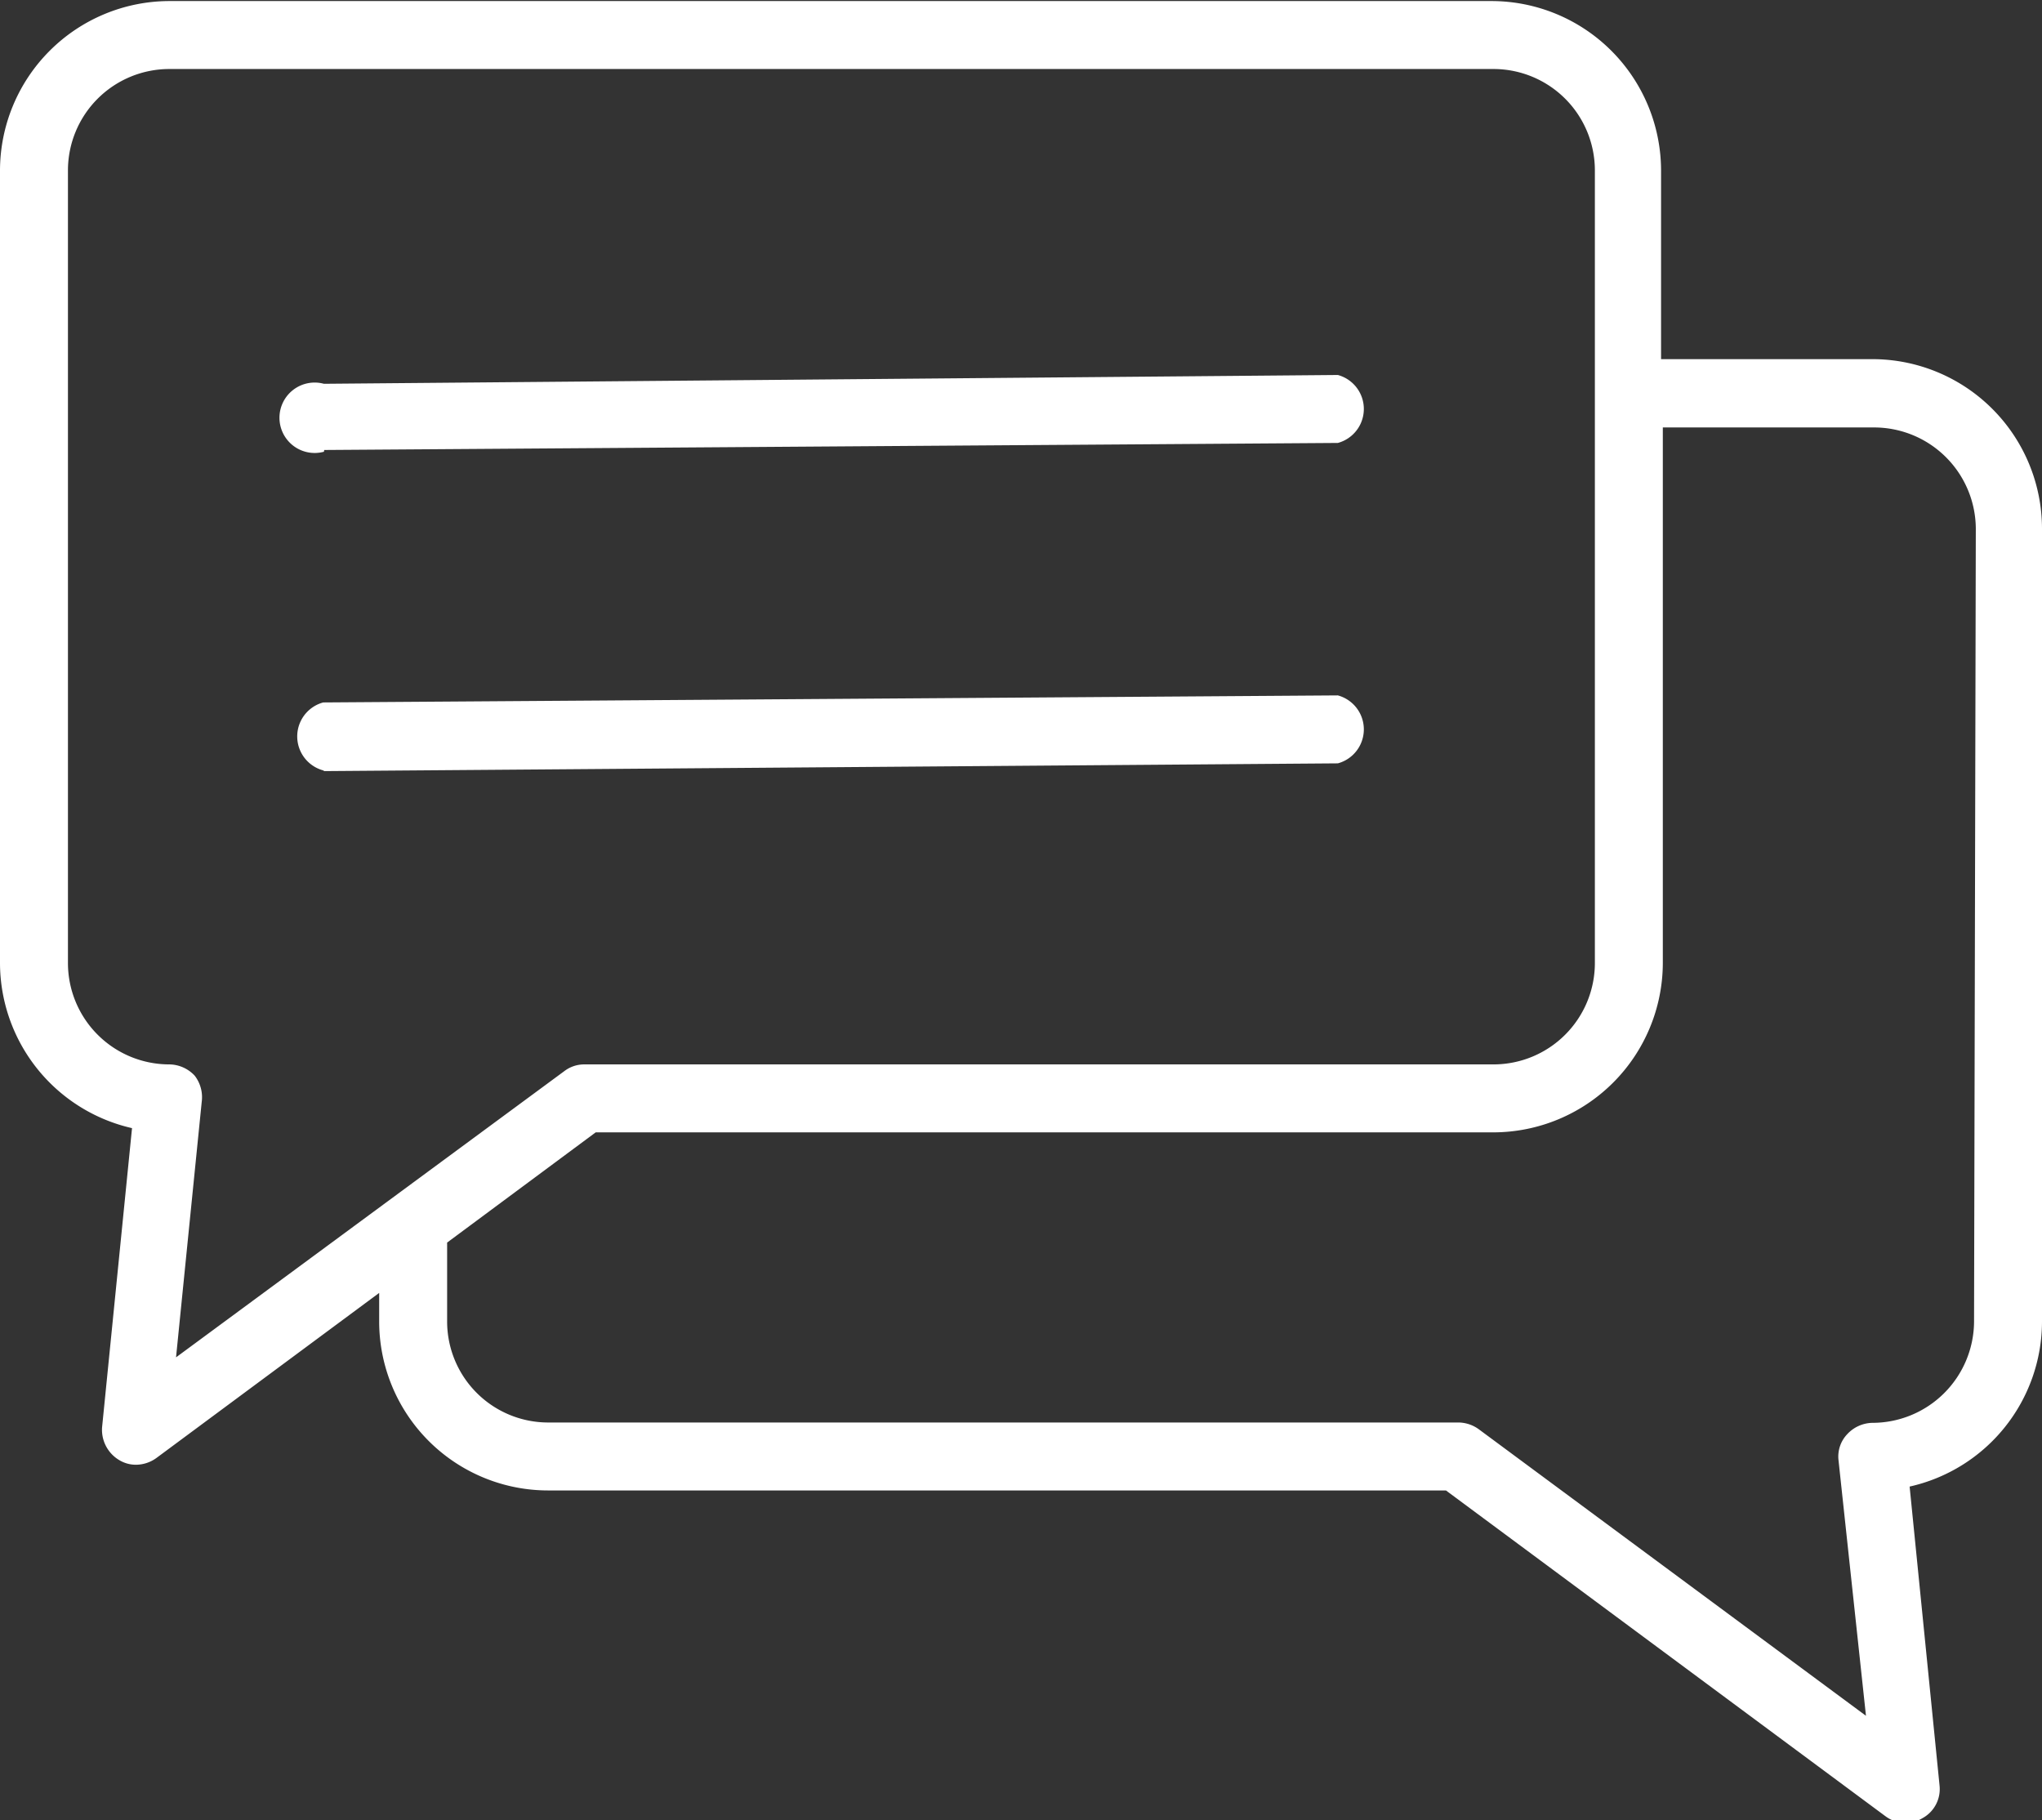
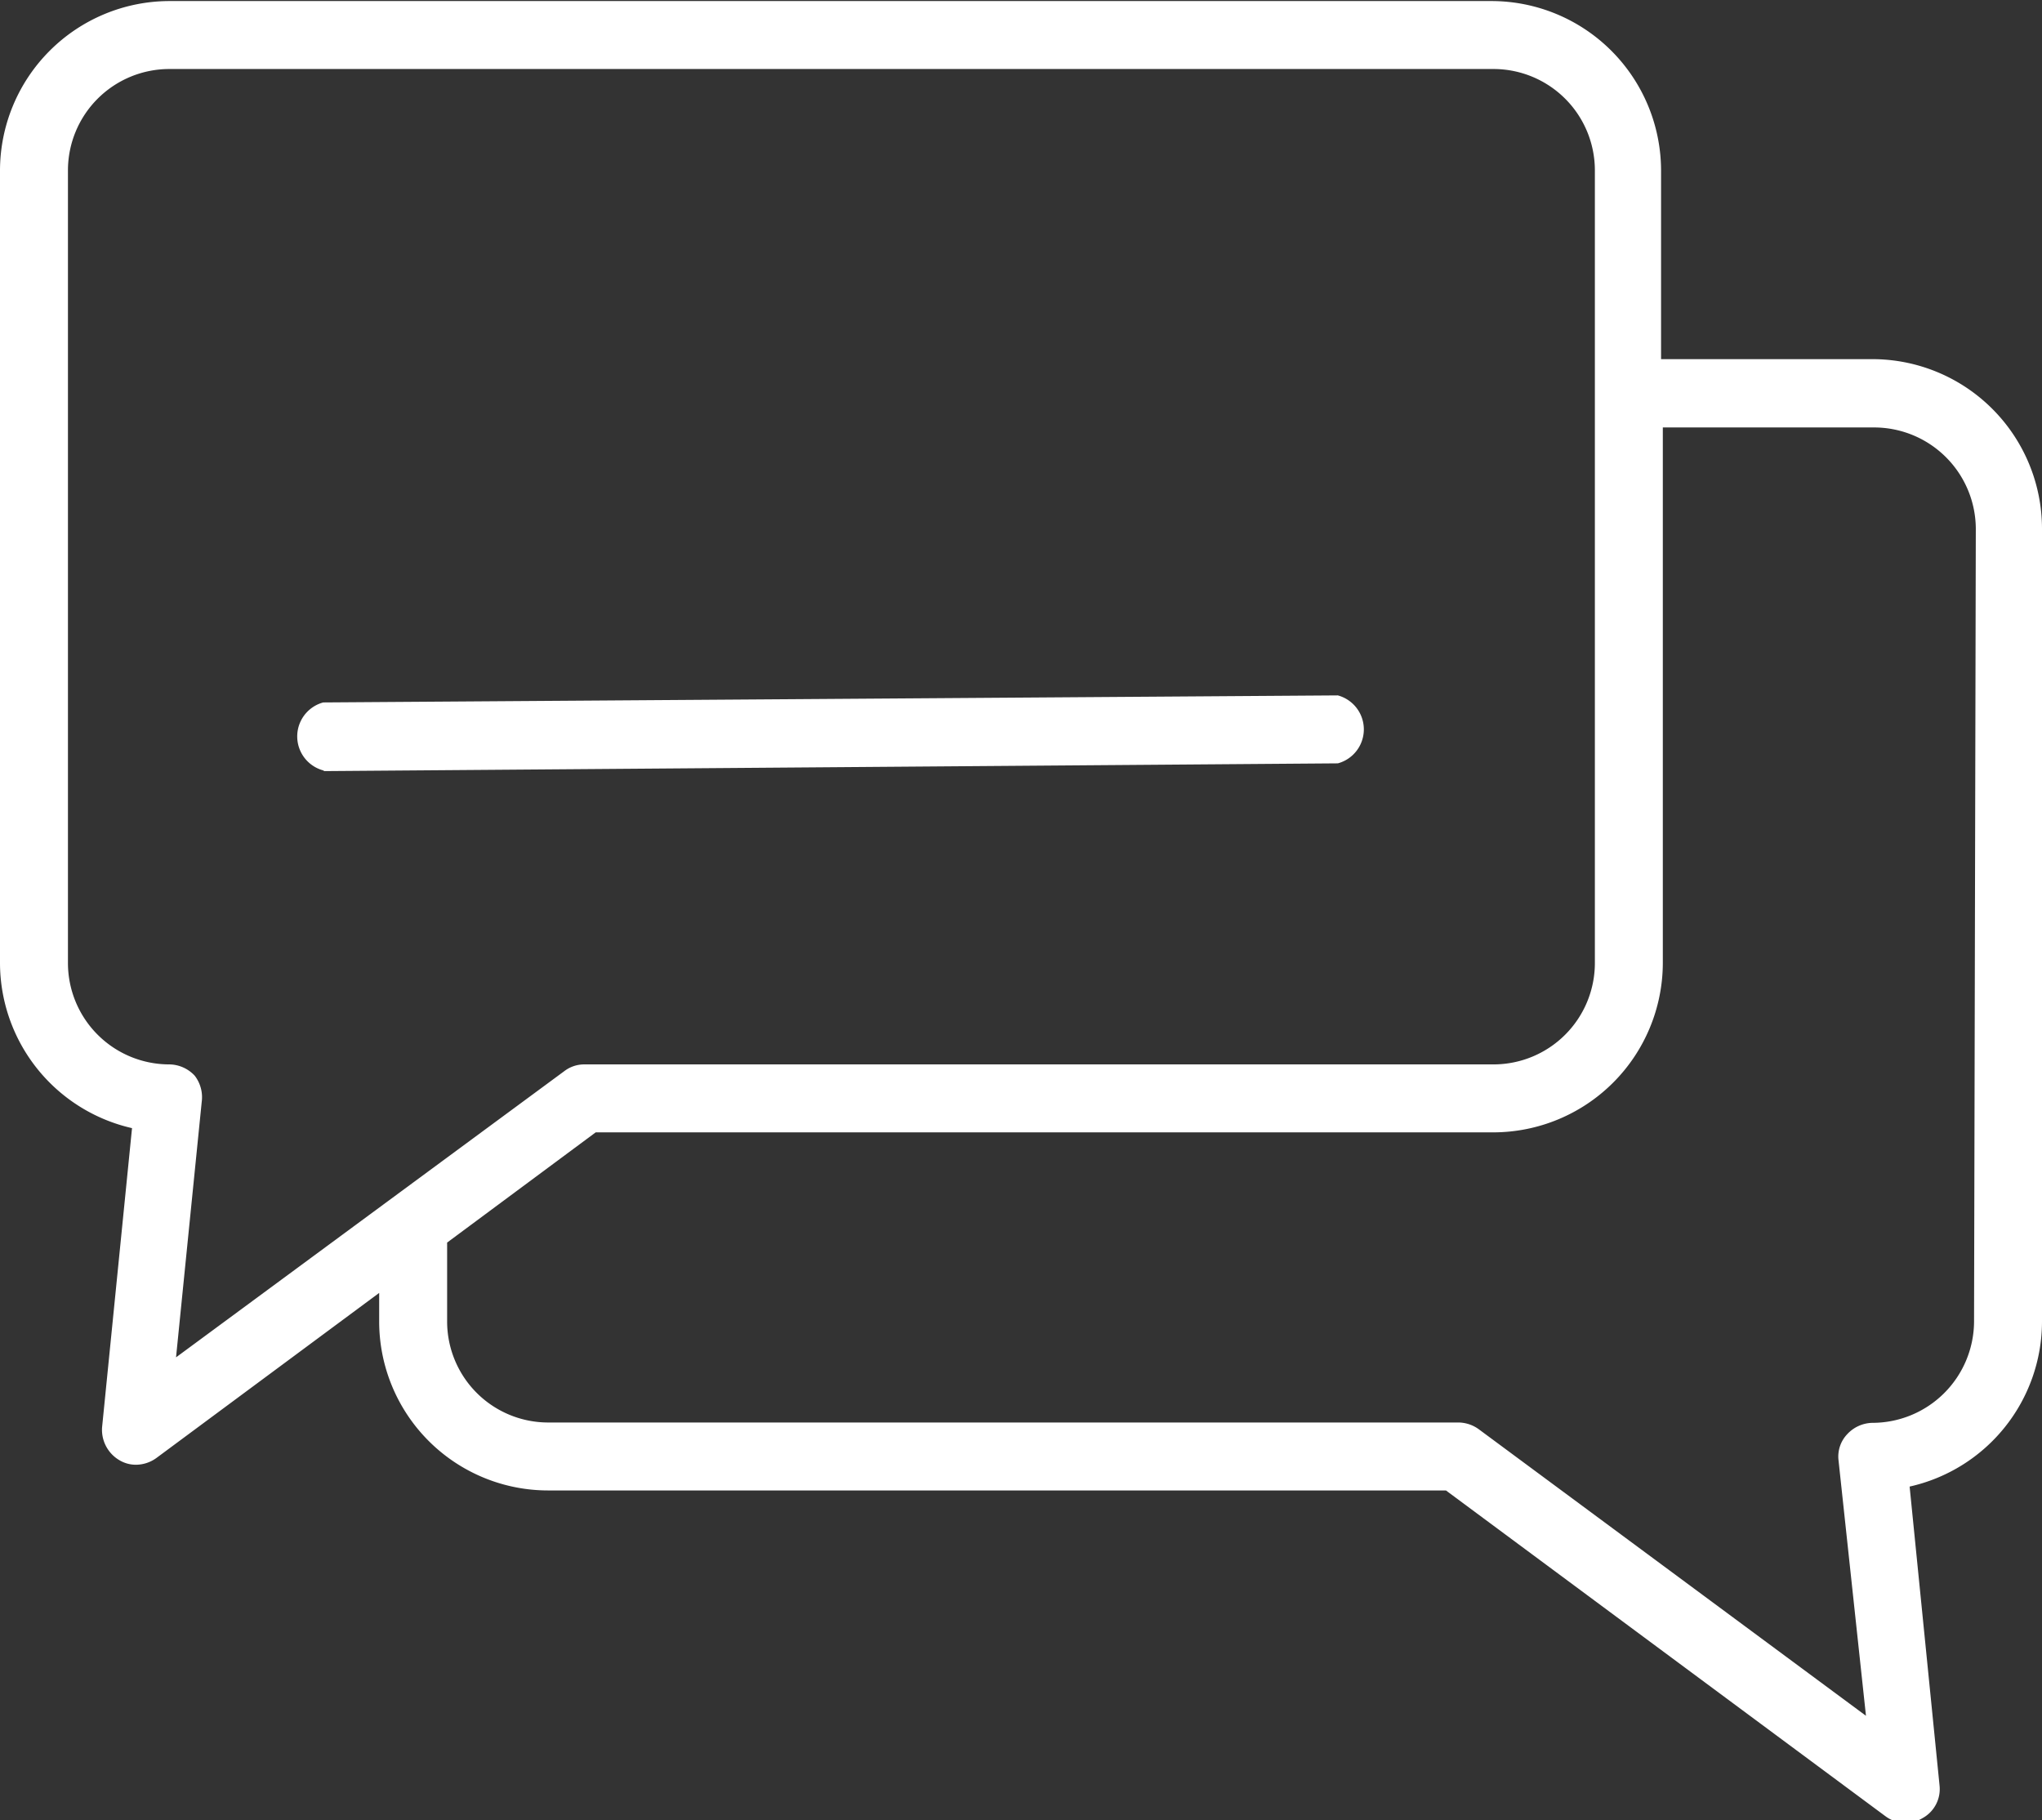
<svg xmlns="http://www.w3.org/2000/svg" data-name="Layer 2" fill="#ffffff" height="51.7" preserveAspectRatio="xMidYMid meet" version="1" viewBox="3.0 6.1 58.0 51.7" width="58" zoomAndPan="magnify">
  <rect x="3.0" y="6.1" width="58.0" height="51.7" fill="#333333" stroke="none" />
  <g id="change1_1">
-     <path d="M12.21,18.88h0L41,18.68a1,1,0,0,0,0-1.93h0L12.2,17a1,1,0,1,0,0,1.93Z" />
-   </g>
+     </g>
  <g id="change1_2">
    <path d="M12.21,28h0L41,27.78a1,1,0,0,0,0-1.93h0l-28.82.2a1,1,0,0,0,0,1.93Z" />
  </g>
  <g id="change1_3">
    <path d="M56.18,16.3h-6V10.94a4.82,4.82,0,0,0-4.81-4.81H7.81A4.82,4.82,0,0,0,3,10.94V33.45a4.82,4.82,0,0,0,3.75,4.69L5.9,46.63a1,1,0,0,0,.49.94.91.91,0,0,0,.48.13,1,1,0,0,0,.57-.19l6.33-4.69v.82a4.8,4.8,0,0,0,4.8,4.79h25.5l12.48,9.25a.94.94,0,0,0,.58.19.88.88,0,0,0,.47-.13.94.94,0,0,0,.49-.93l-.85-8.49A4.81,4.81,0,0,0,61,43.64V21.12A4.82,4.82,0,0,0,56.18,16.3ZM8.53,36.65a1,1,0,0,0-.72-.32,2.88,2.88,0,0,1-2.88-2.88V10.94A2.88,2.88,0,0,1,7.81,8.06H45.42a2.88,2.88,0,0,1,2.88,2.88v6.3s0,0,0,0,0,0,0,0V33.45a2.88,2.88,0,0,1-2.88,2.88H19.6a.93.93,0,0,0-.57.19L8,44.65l.73-7.26A1,1,0,0,0,8.53,36.65Zm50.54,7a2.89,2.89,0,0,1-2.89,2.86,1,1,0,0,0-.71.32.92.92,0,0,0-.25.74L56,54.83,45,46.69a1,1,0,0,0-.57-.19H18.57a2.87,2.87,0,0,1-2.87-2.86V41.39l4.22-3.13h25.5a4.82,4.82,0,0,0,4.81-4.81V18.24h6a2.89,2.89,0,0,1,2.89,2.88Z" />
  </g>
</svg>